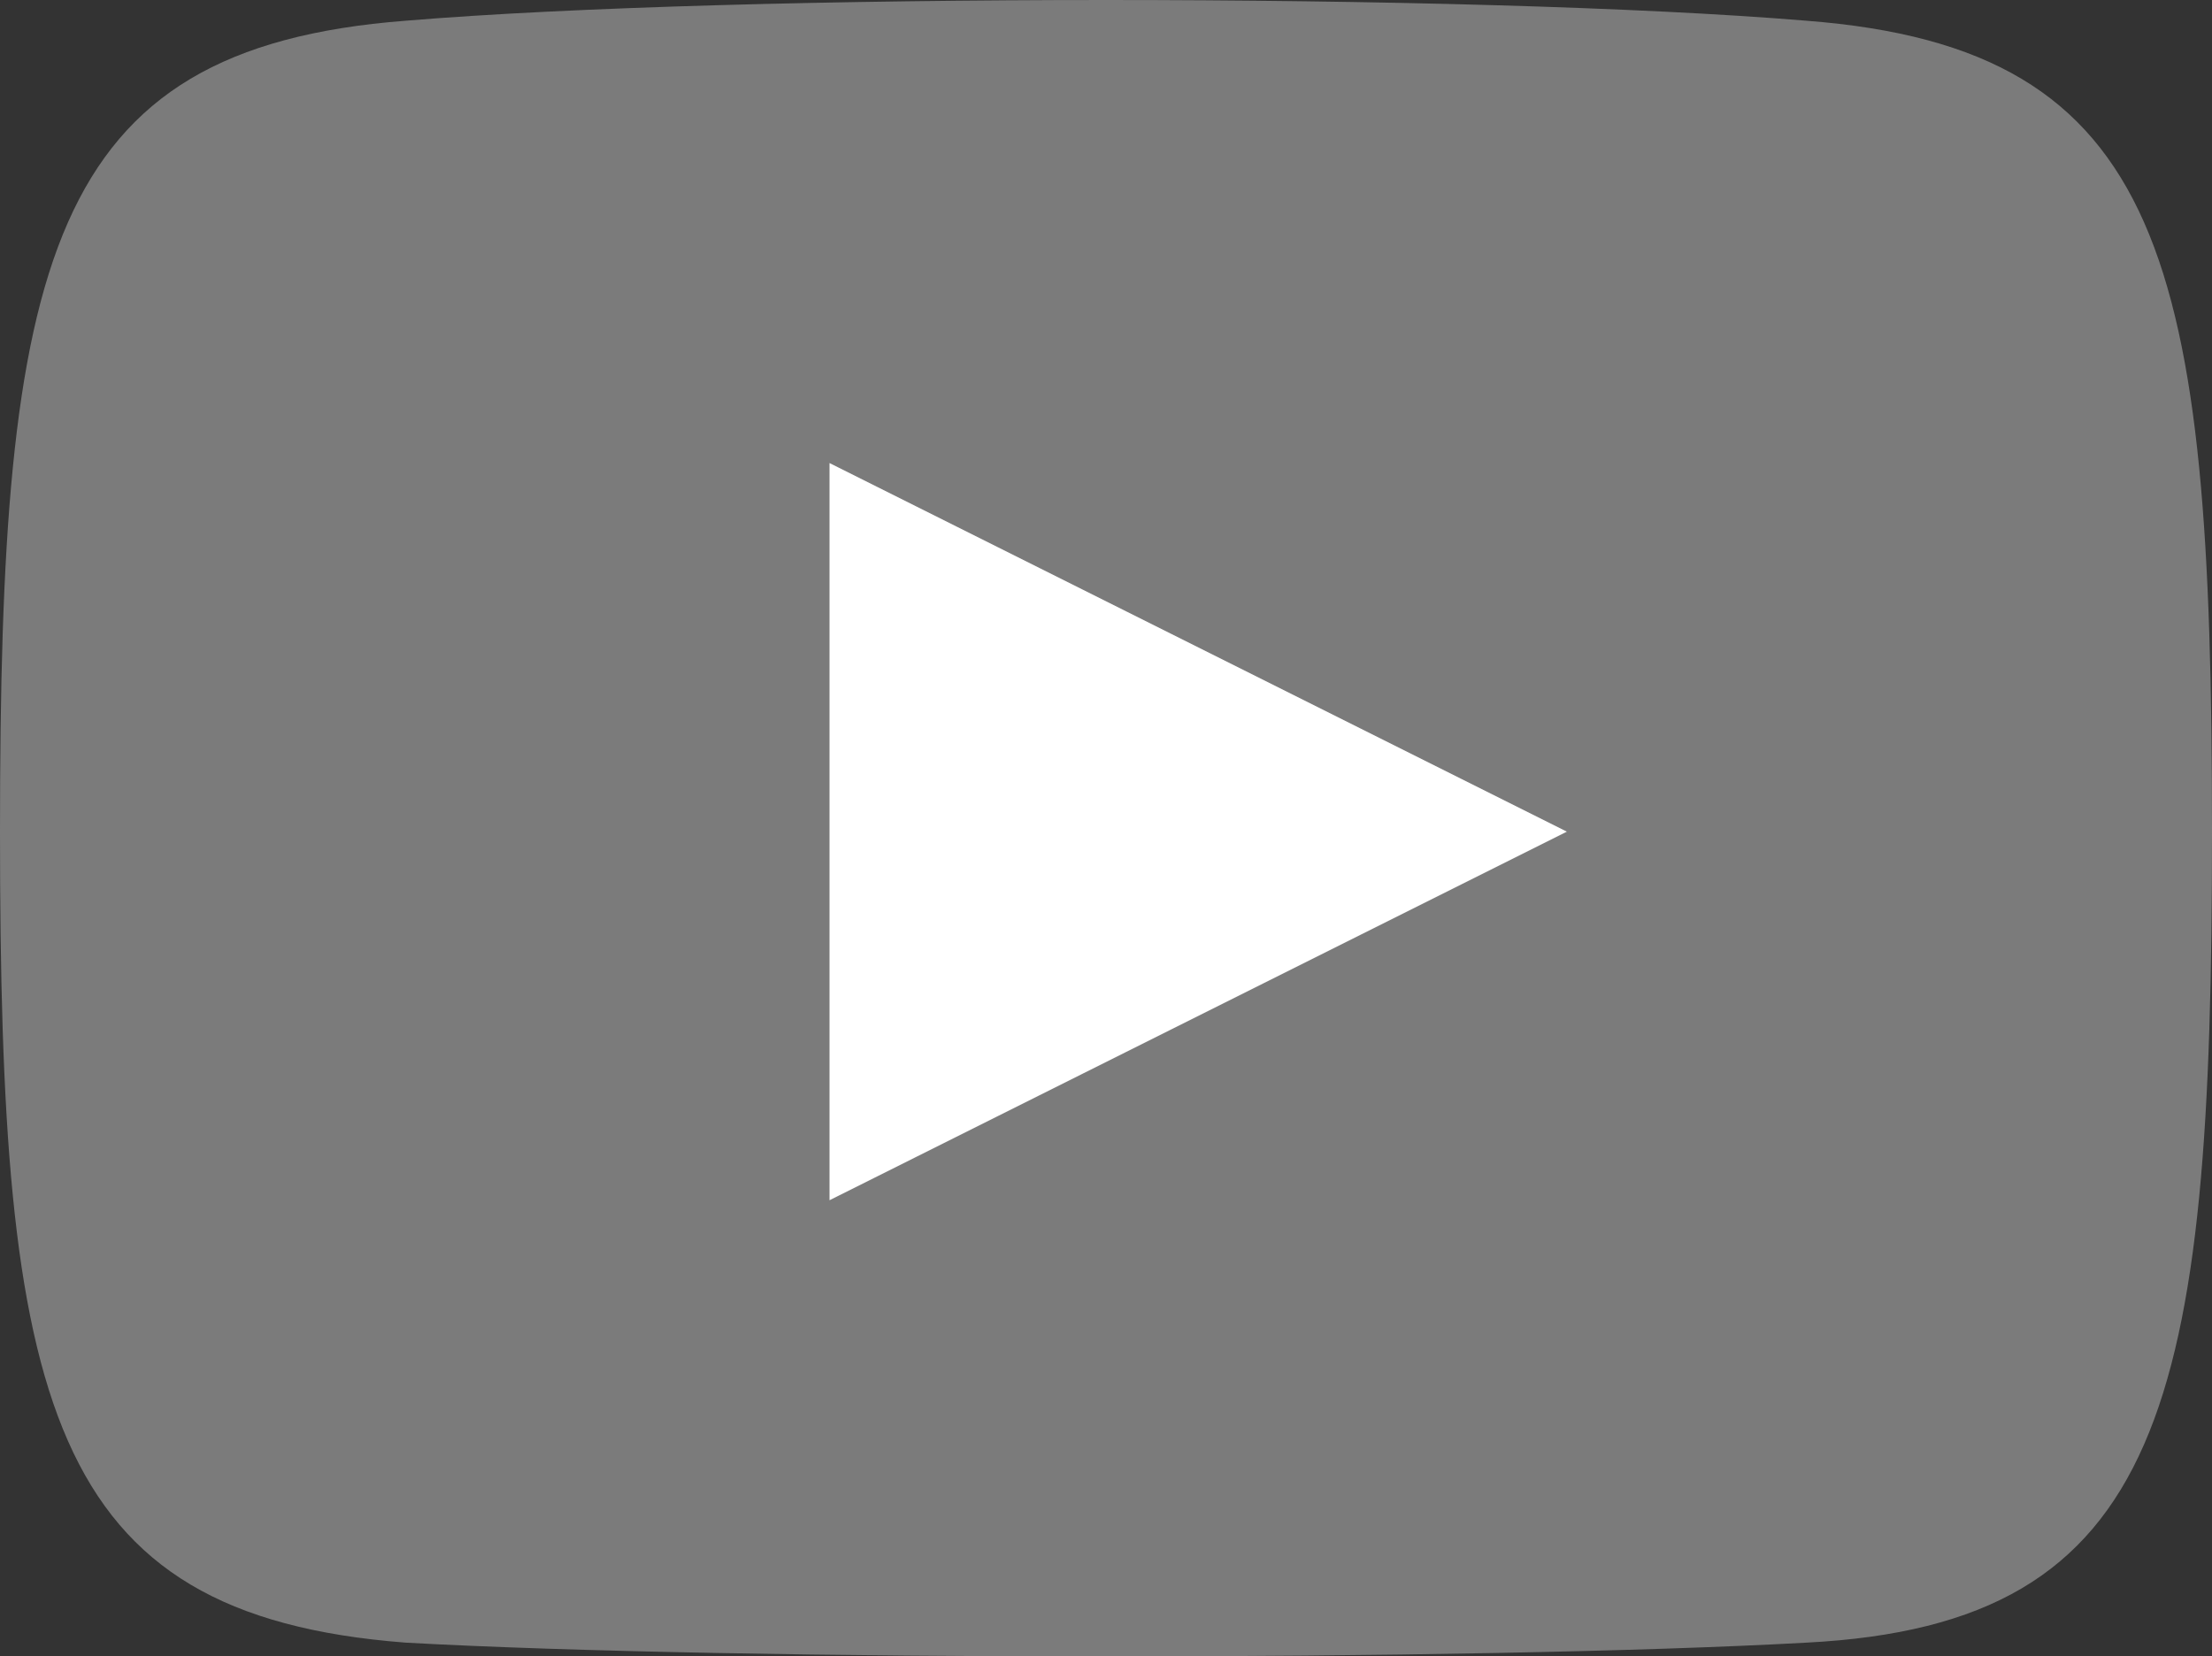
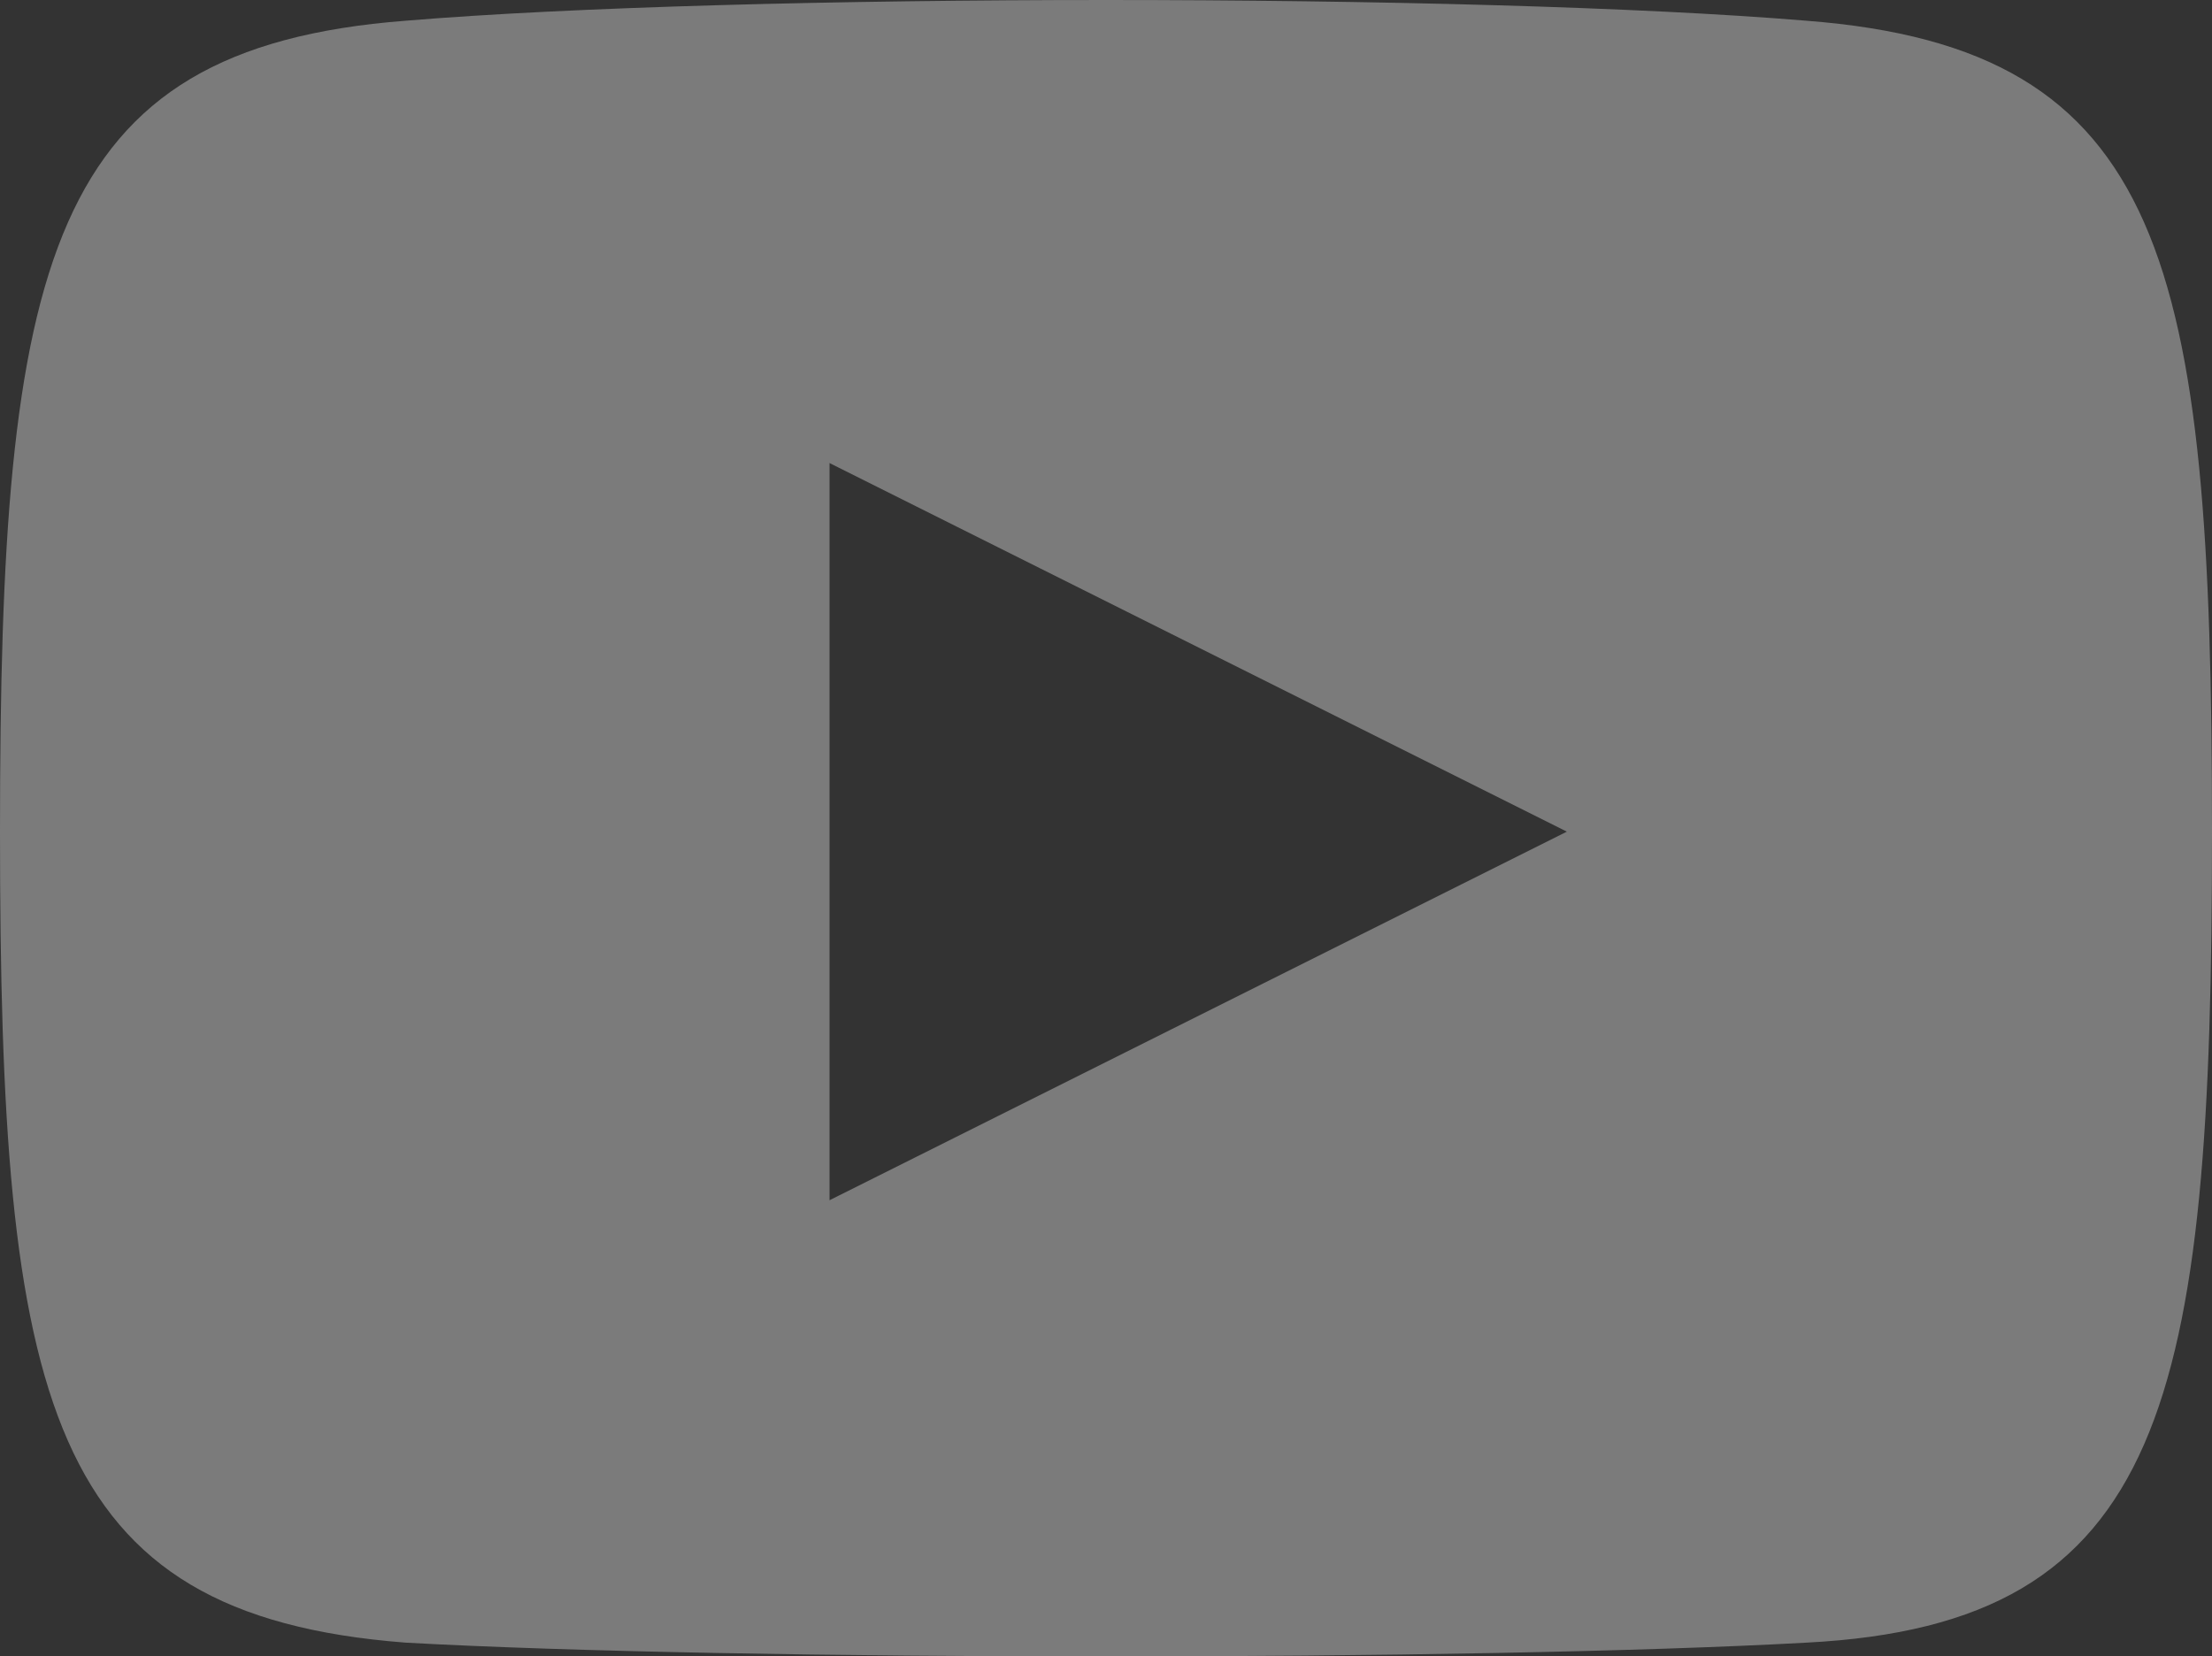
<svg xmlns="http://www.w3.org/2000/svg" viewBox="0 0 78.809 59.025">
  <rect x="0" y="0" width="78.809" height="59.025" fill="#333333" stroke="none" />
  <defs>
    <style>.a{fill:#fff;}.b{fill:#7b7b7b;}</style>
  </defs>
  <g transform="translate(0 0.025)">
-     <rect class="a" width="34.807" height="34.807" transform="translate(25.613 11.879)" />
-     <path class="b" d="M64.361.714C52.54-.271,26.27-.271,14.448.714,1.642,1.7,0,9.252,0,29.611s1.642,27.912,14.448,28.9c11.821.657,38.091.657,49.913,0,12.807-.657,14.448-8.538,14.448-28.9S77.168,1.7,64.361.714ZM29.554,42.746V16.476l26.27,13.135Z" transform="translate(0 0)" />
+     <path class="b" d="M64.361.714C52.54-.271,26.27-.271,14.448.714,1.642,1.7,0,9.252,0,29.611s1.642,27.912,14.448,28.9c11.821.657,38.091.657,49.913,0,12.807-.657,14.448-8.538,14.448-28.9S77.168,1.7,64.361.714ZM29.554,42.746V16.476l26.27,13.135" transform="translate(0 0)" />
  </g>
</svg>